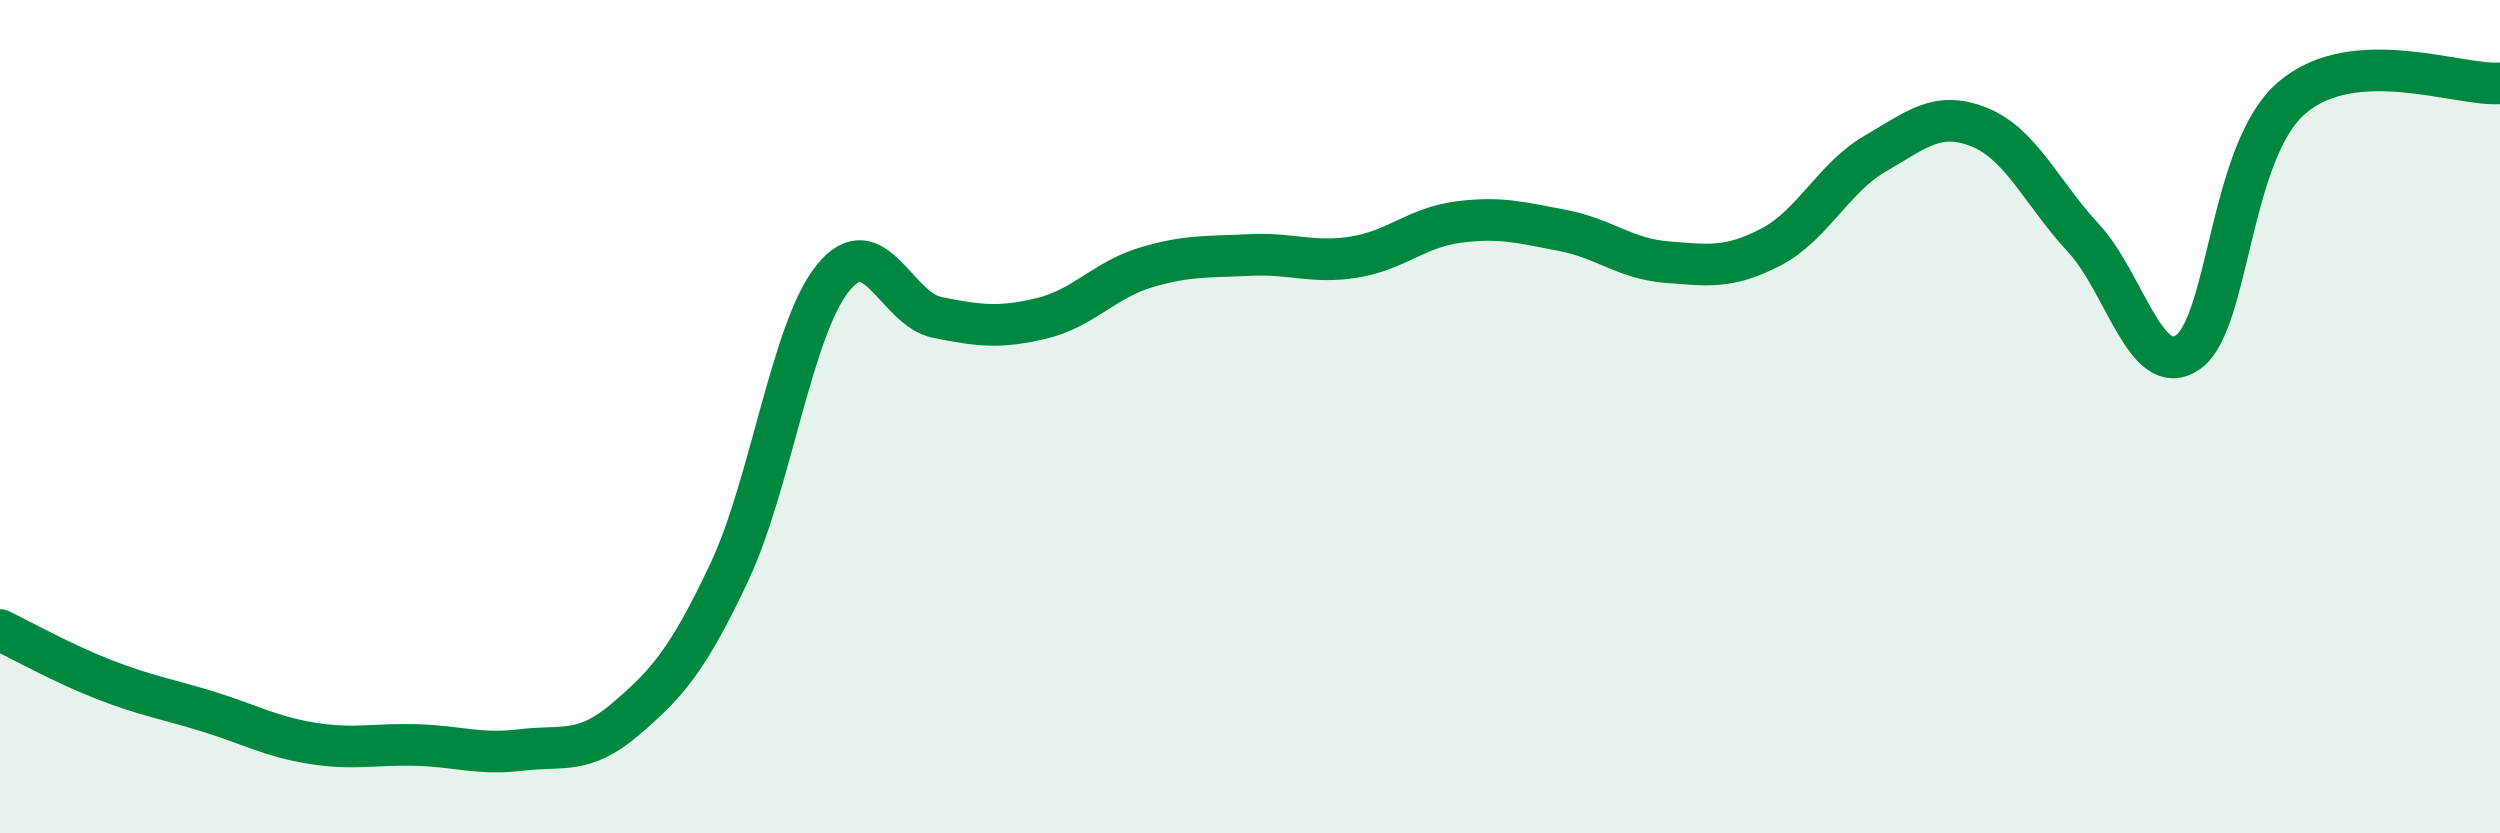
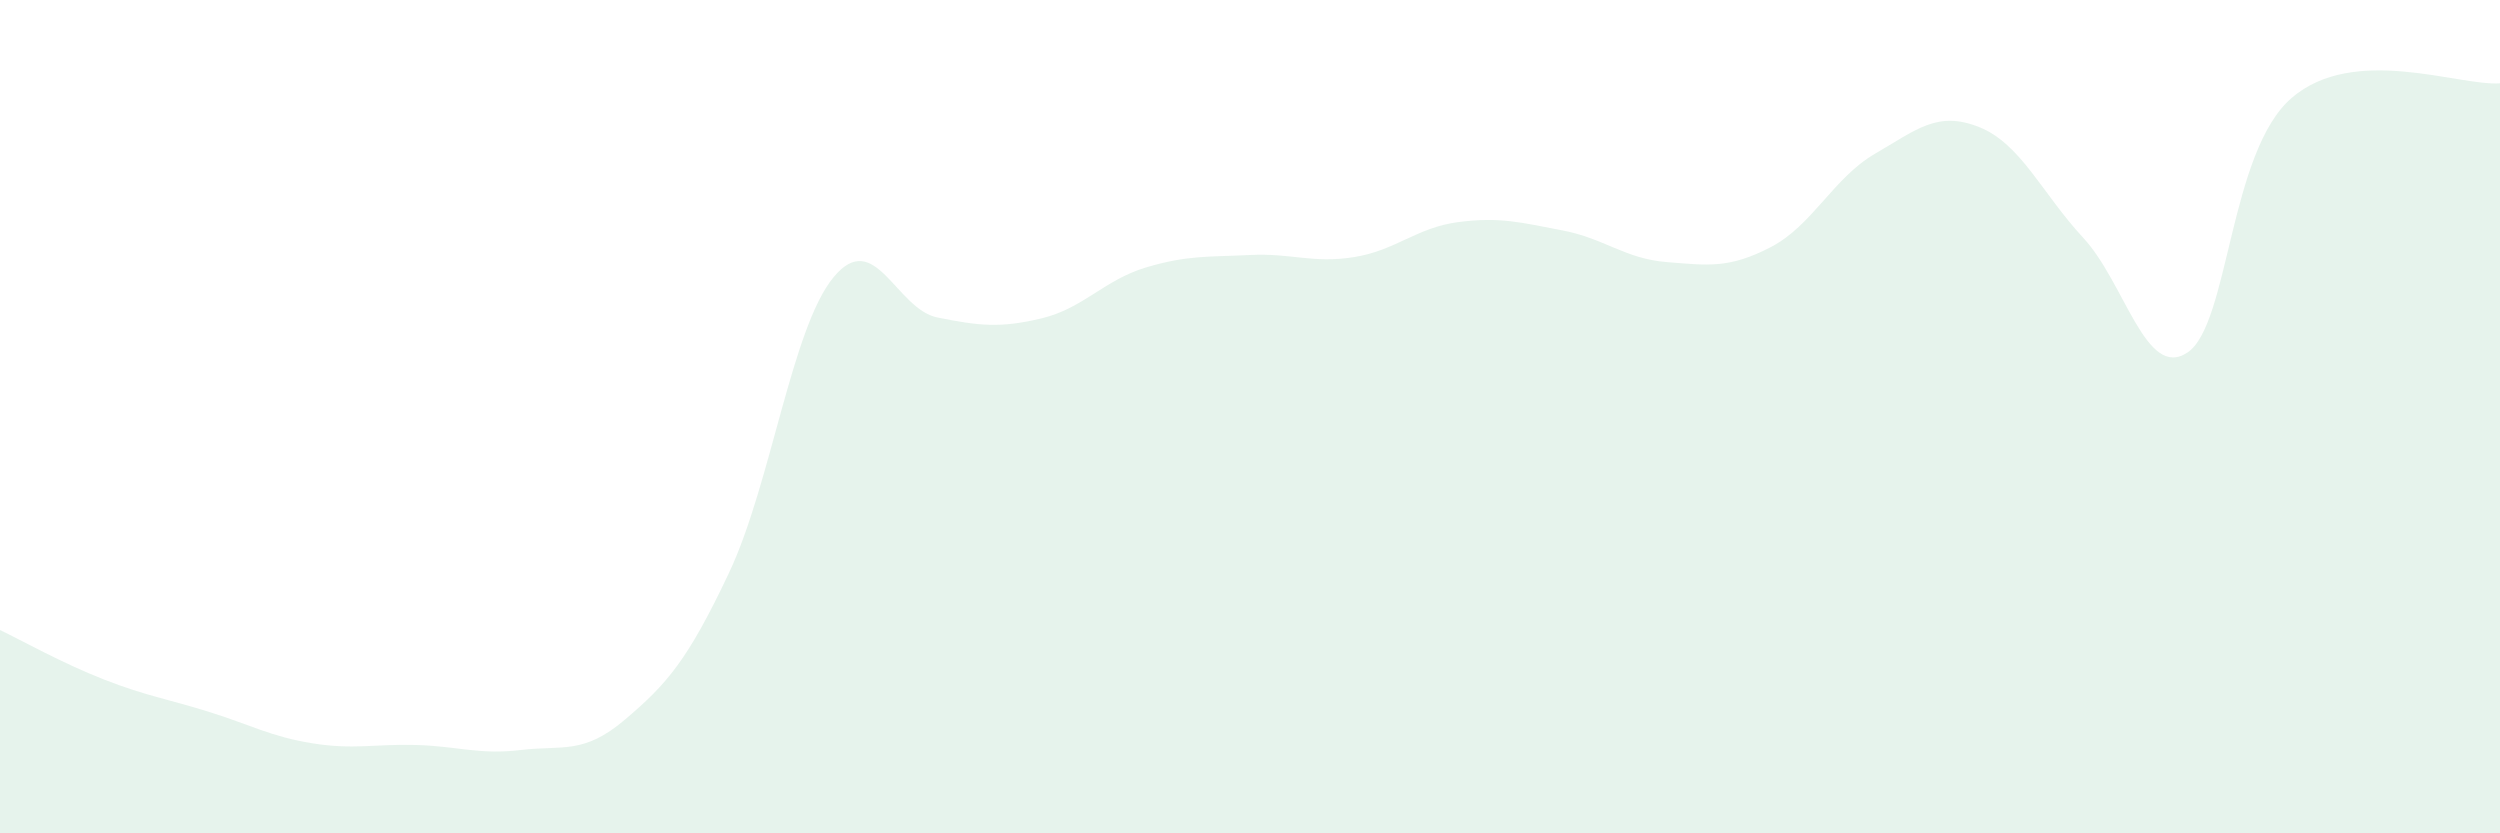
<svg xmlns="http://www.w3.org/2000/svg" width="60" height="20" viewBox="0 0 60 20">
  <path d="M 0,15.12 C 0.5,15.36 1.5,15.92 2.5,16.31 C 3.5,16.7 4,16.77 5,17.08 C 6,17.39 6.5,17.68 7.5,17.84 C 8.5,18 9,17.85 10,17.88 C 11,17.91 11.5,18.12 12.5,18 C 13.5,17.88 14,18.12 15,17.27 C 16,16.42 16.5,15.86 17.5,13.74 C 18.5,11.62 19,7.88 20,6.66 C 21,5.44 21.5,7.42 22.5,7.62 C 23.5,7.82 24,7.88 25,7.64 C 26,7.4 26.5,6.72 27.5,6.42 C 28.5,6.12 29,6.17 30,6.12 C 31,6.07 31.5,6.33 32.5,6.17 C 33.5,6.01 34,5.46 35,5.33 C 36,5.2 36.5,5.34 37.5,5.53 C 38.5,5.72 39,6.21 40,6.29 C 41,6.37 41.5,6.45 42.5,5.93 C 43.5,5.41 44,4.27 45,3.69 C 46,3.11 46.5,2.65 47.5,3.05 C 48.5,3.45 49,4.63 50,5.71 C 51,6.79 51.5,9.13 52.5,8.46 C 53.5,7.79 53.5,3.64 55,2.35 C 56.5,1.06 59,2.07 60,2L60 20L0 20Z" fill="#008740" opacity="0.1" stroke-linecap="round" stroke-linejoin="round" />
-   <path d="M 0,15.12 C 0.5,15.36 1.5,15.92 2.5,16.31 C 3.5,16.7 4,16.77 5,17.08 C 6,17.39 6.5,17.68 7.5,17.84 C 8.5,18 9,17.85 10,17.88 C 11,17.91 11.5,18.12 12.5,18 C 13.5,17.88 14,18.12 15,17.27 C 16,16.42 16.5,15.86 17.5,13.74 C 18.5,11.62 19,7.88 20,6.66 C 21,5.44 21.5,7.42 22.5,7.62 C 23.5,7.82 24,7.88 25,7.64 C 26,7.4 26.5,6.72 27.5,6.42 C 28.5,6.12 29,6.17 30,6.12 C 31,6.07 31.5,6.33 32.5,6.17 C 33.5,6.01 34,5.46 35,5.33 C 36,5.2 36.5,5.34 37.5,5.53 C 38.5,5.72 39,6.21 40,6.29 C 41,6.37 41.5,6.45 42.5,5.93 C 43.5,5.41 44,4.27 45,3.69 C 46,3.11 46.5,2.65 47.5,3.05 C 48.5,3.45 49,4.63 50,5.71 C 51,6.79 51.5,9.13 52.5,8.46 C 53.5,7.79 53.5,3.64 55,2.35 C 56.5,1.06 59,2.07 60,2" stroke="#008740" stroke-width="1" fill="none" stroke-linecap="round" stroke-linejoin="round" />
</svg>